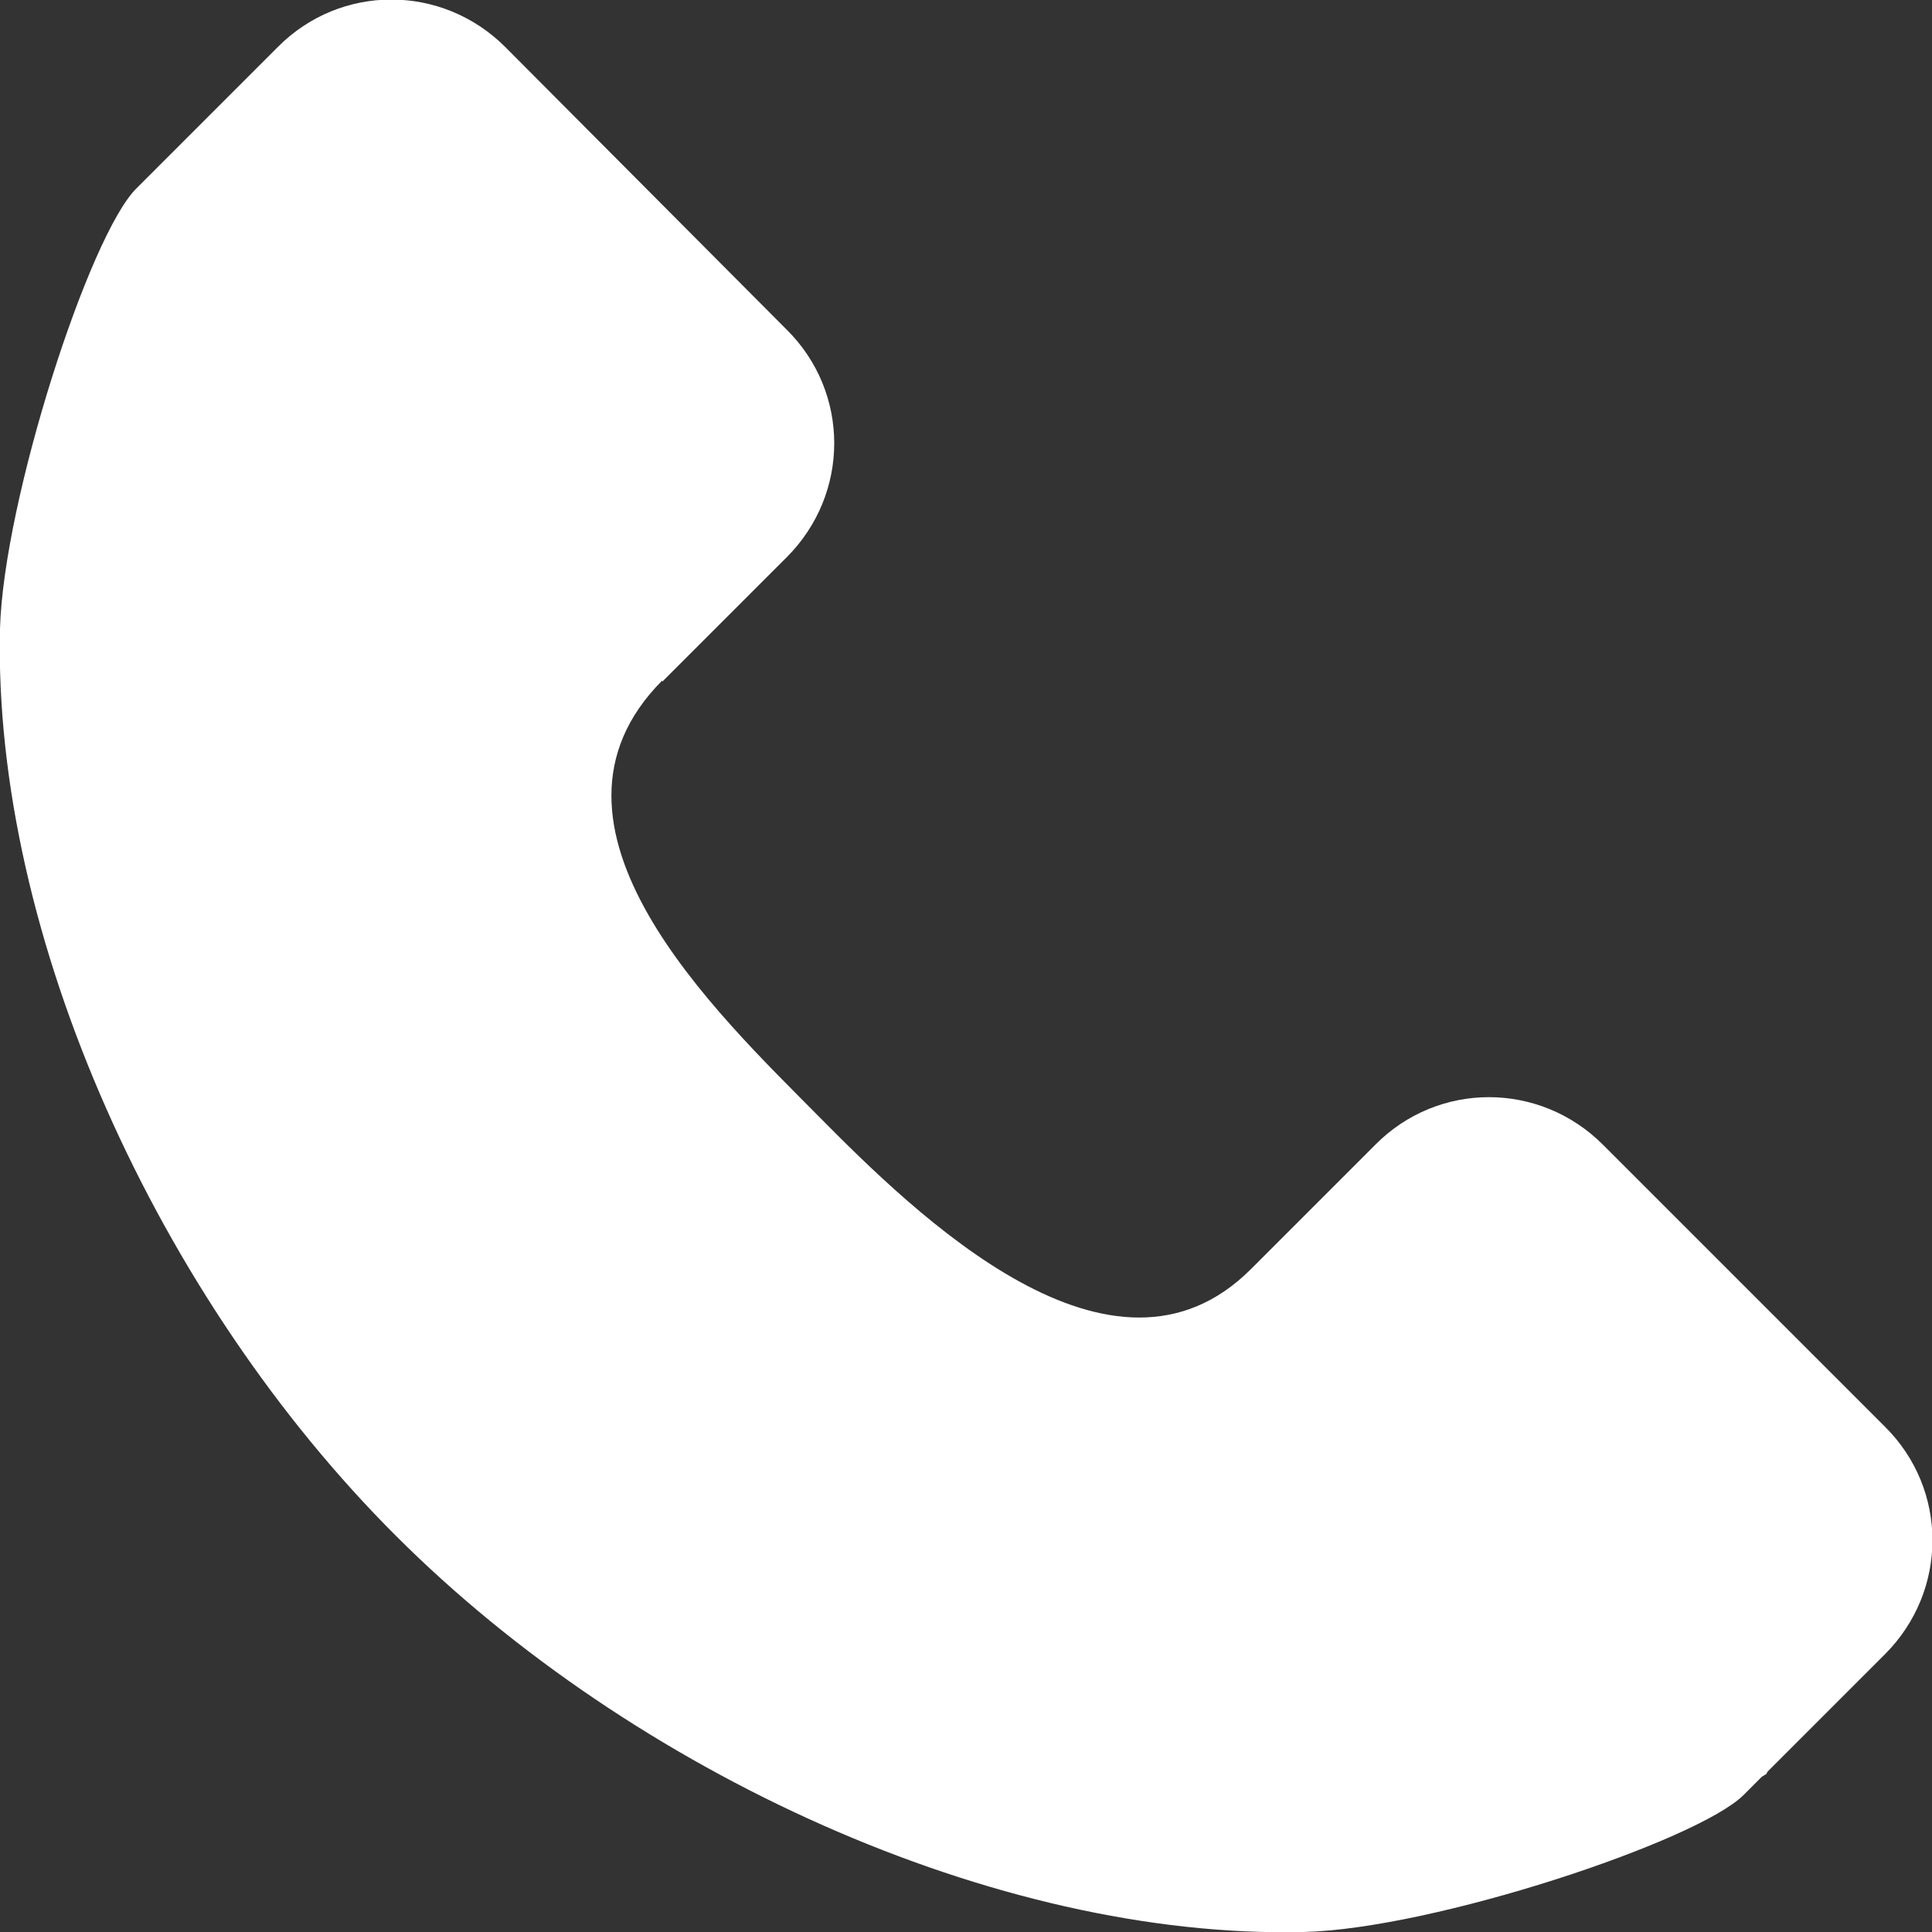
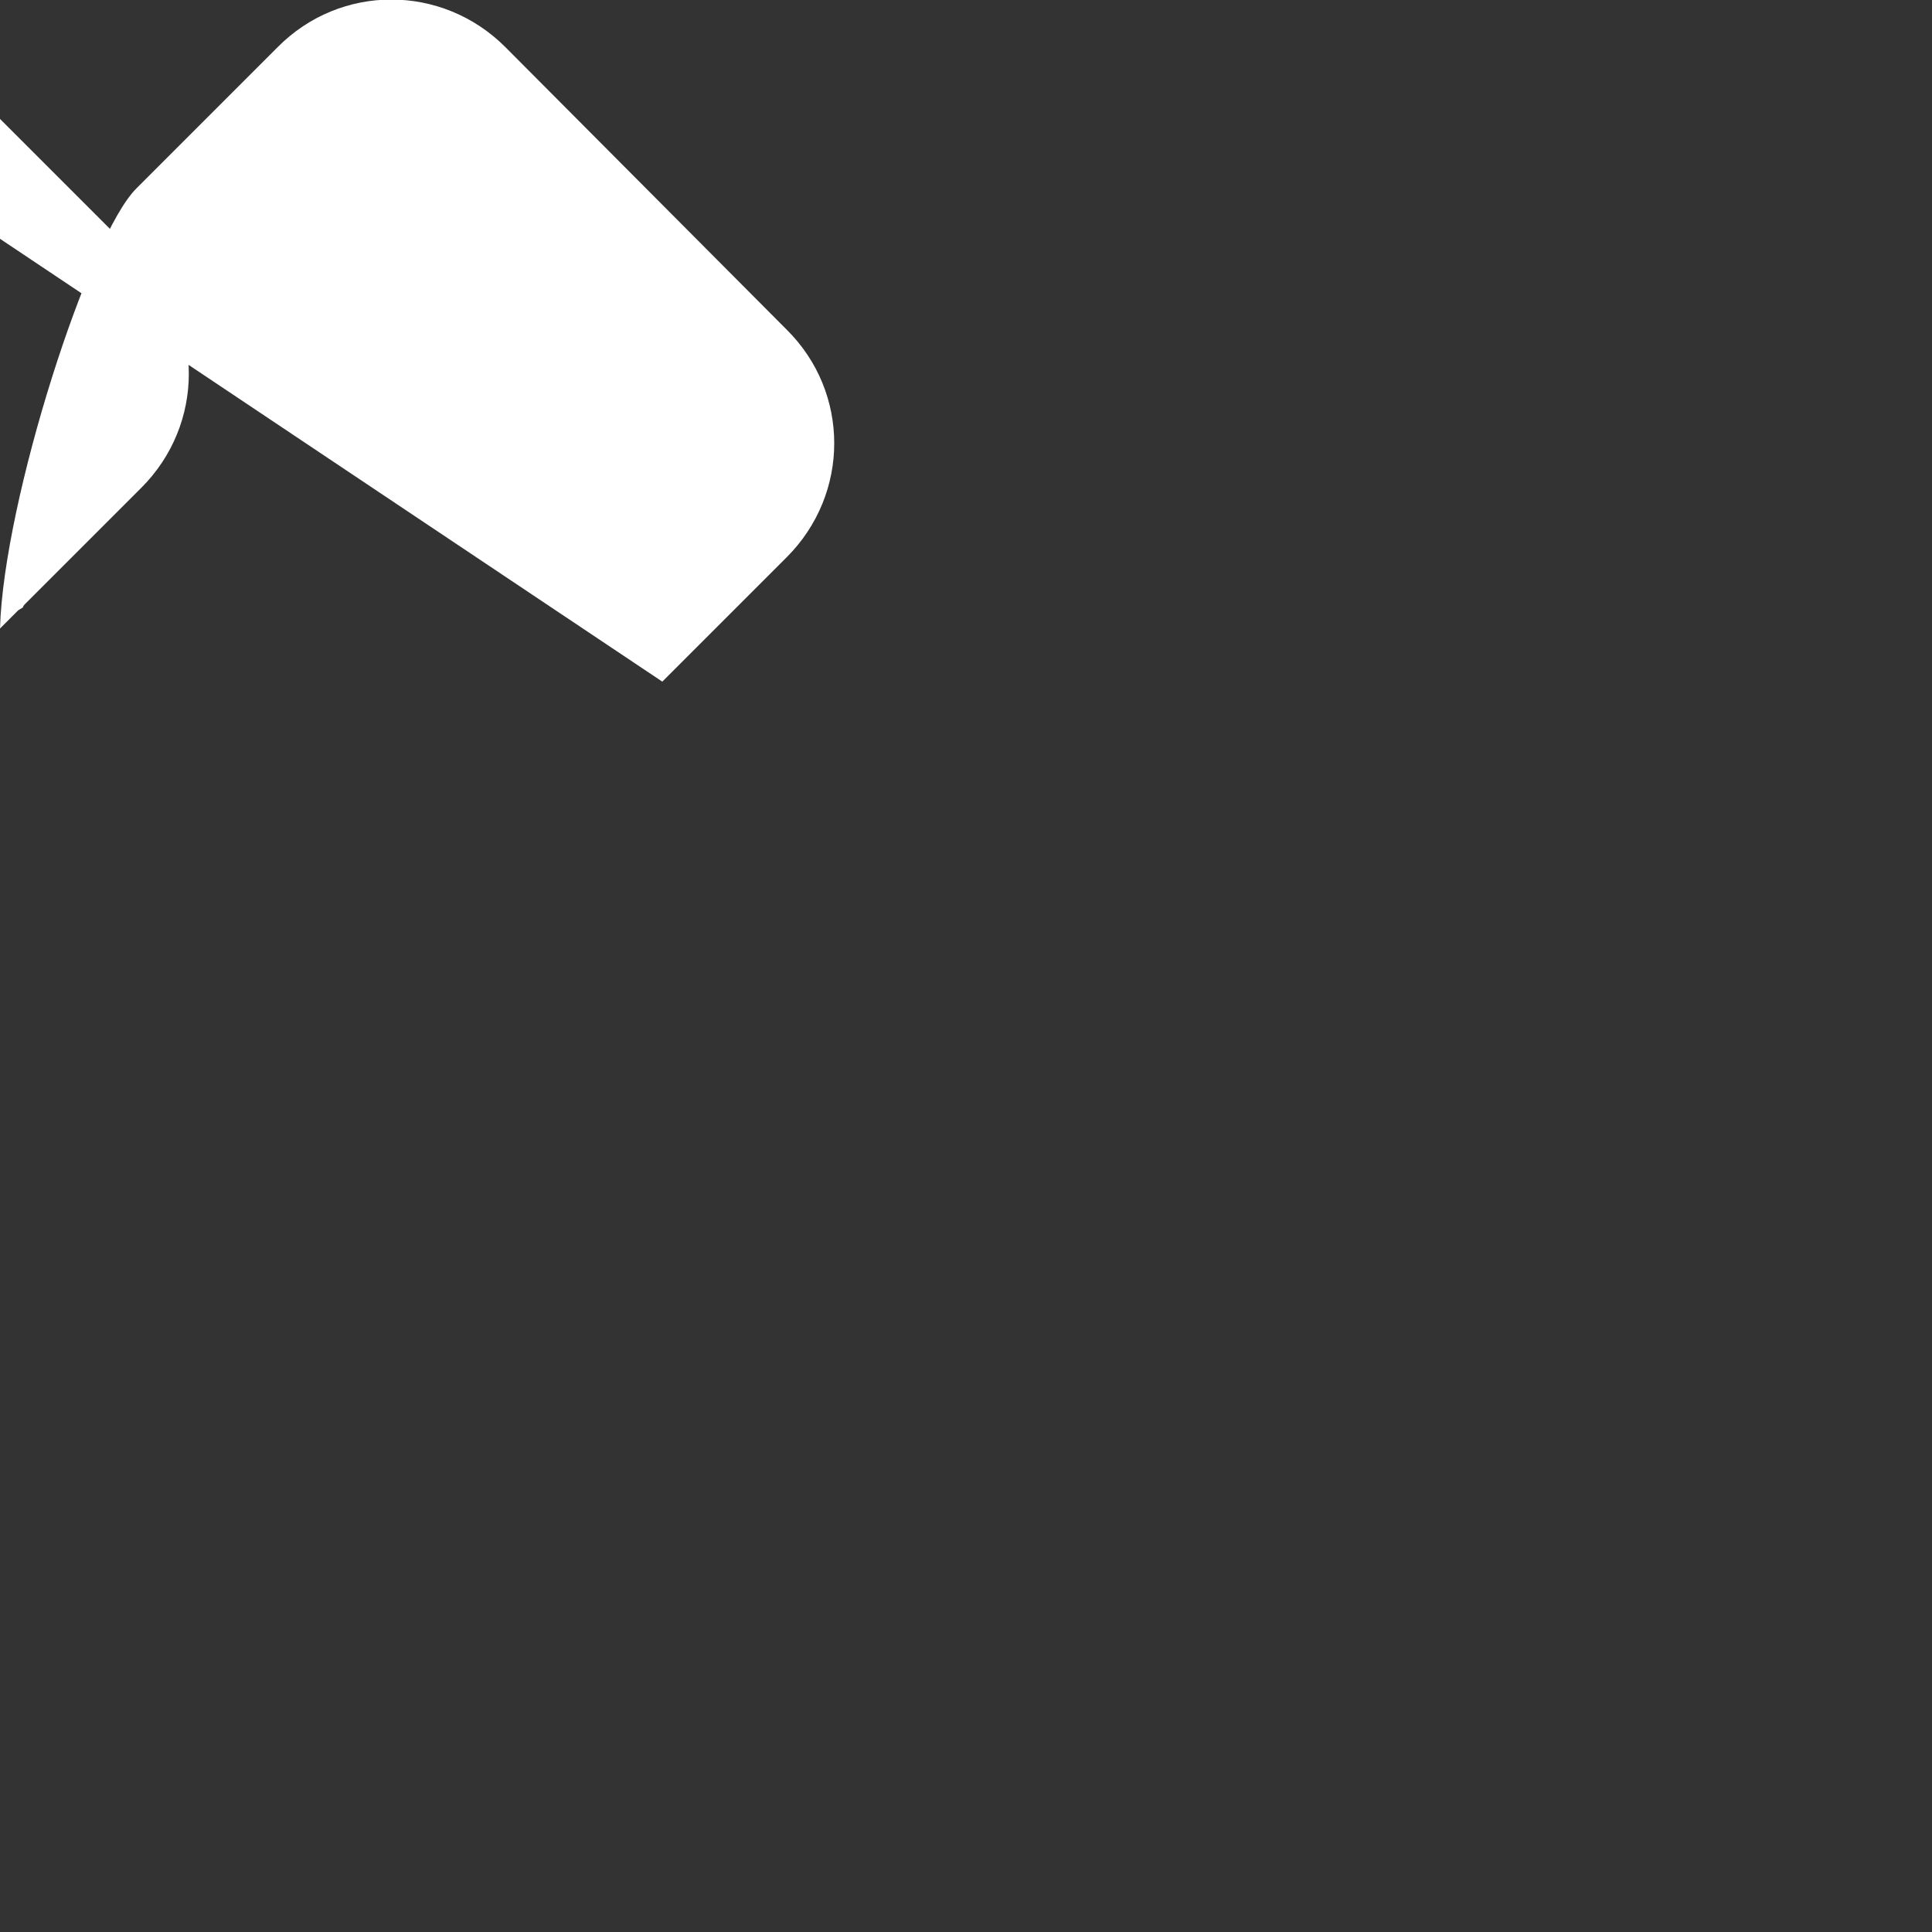
<svg xmlns="http://www.w3.org/2000/svg" id="_レイヤー_1" viewBox="0 0 32 32">
  <rect x="0" y="0" width="32" height="32" fill="#333333" stroke="none" />
  <defs>
    <style>.cls-1{fill:#fff;}.cls-2{fill:rgba(171,255,253,0);opacity:0;}</style>
  </defs>
-   <rect class="cls-2" y="0" width="32" height="32" />
-   <path class="cls-1" d="M10.97,11.29l2.06-2.06c1.05-1.05,1.05-2.73,0-3.77L8.37.78c-1.05-1.05-2.73-1.05-3.77,0l-2.34,2.34C1.48,3.89.06,8.28,0,10.41c-.12,5.09,2.63,11.11,6.56,15.03,3.92,3.92,9.94,6.68,15.03,6.56,2.16-.05,6.53-1.51,7.29-2.27l.3-.3s.05-.03.08-.05c0-.01.01-.03.03-.05l1.93-1.93c1.05-1.05,1.05-2.73,0-3.77l-4.67-4.67c-1.05-1.05-2.73-1.05-3.77,0l-2.06,2.06c-2.29,2.29-5.53-.88-7.18-2.55s-4.97-4.79-2.57-7.2v.03Z" />
+   <path class="cls-1" d="M10.97,11.29l2.06-2.06c1.05-1.05,1.05-2.73,0-3.77L8.37.78c-1.05-1.05-2.73-1.05-3.77,0l-2.34,2.34C1.48,3.89.06,8.28,0,10.41l.3-.3s.05-.03.08-.05c0-.01.01-.03.03-.05l1.93-1.93c1.05-1.05,1.05-2.73,0-3.77l-4.67-4.67c-1.05-1.05-2.73-1.05-3.77,0l-2.06,2.06c-2.29,2.29-5.53-.88-7.18-2.55s-4.97-4.79-2.57-7.2v.03Z" />
</svg>